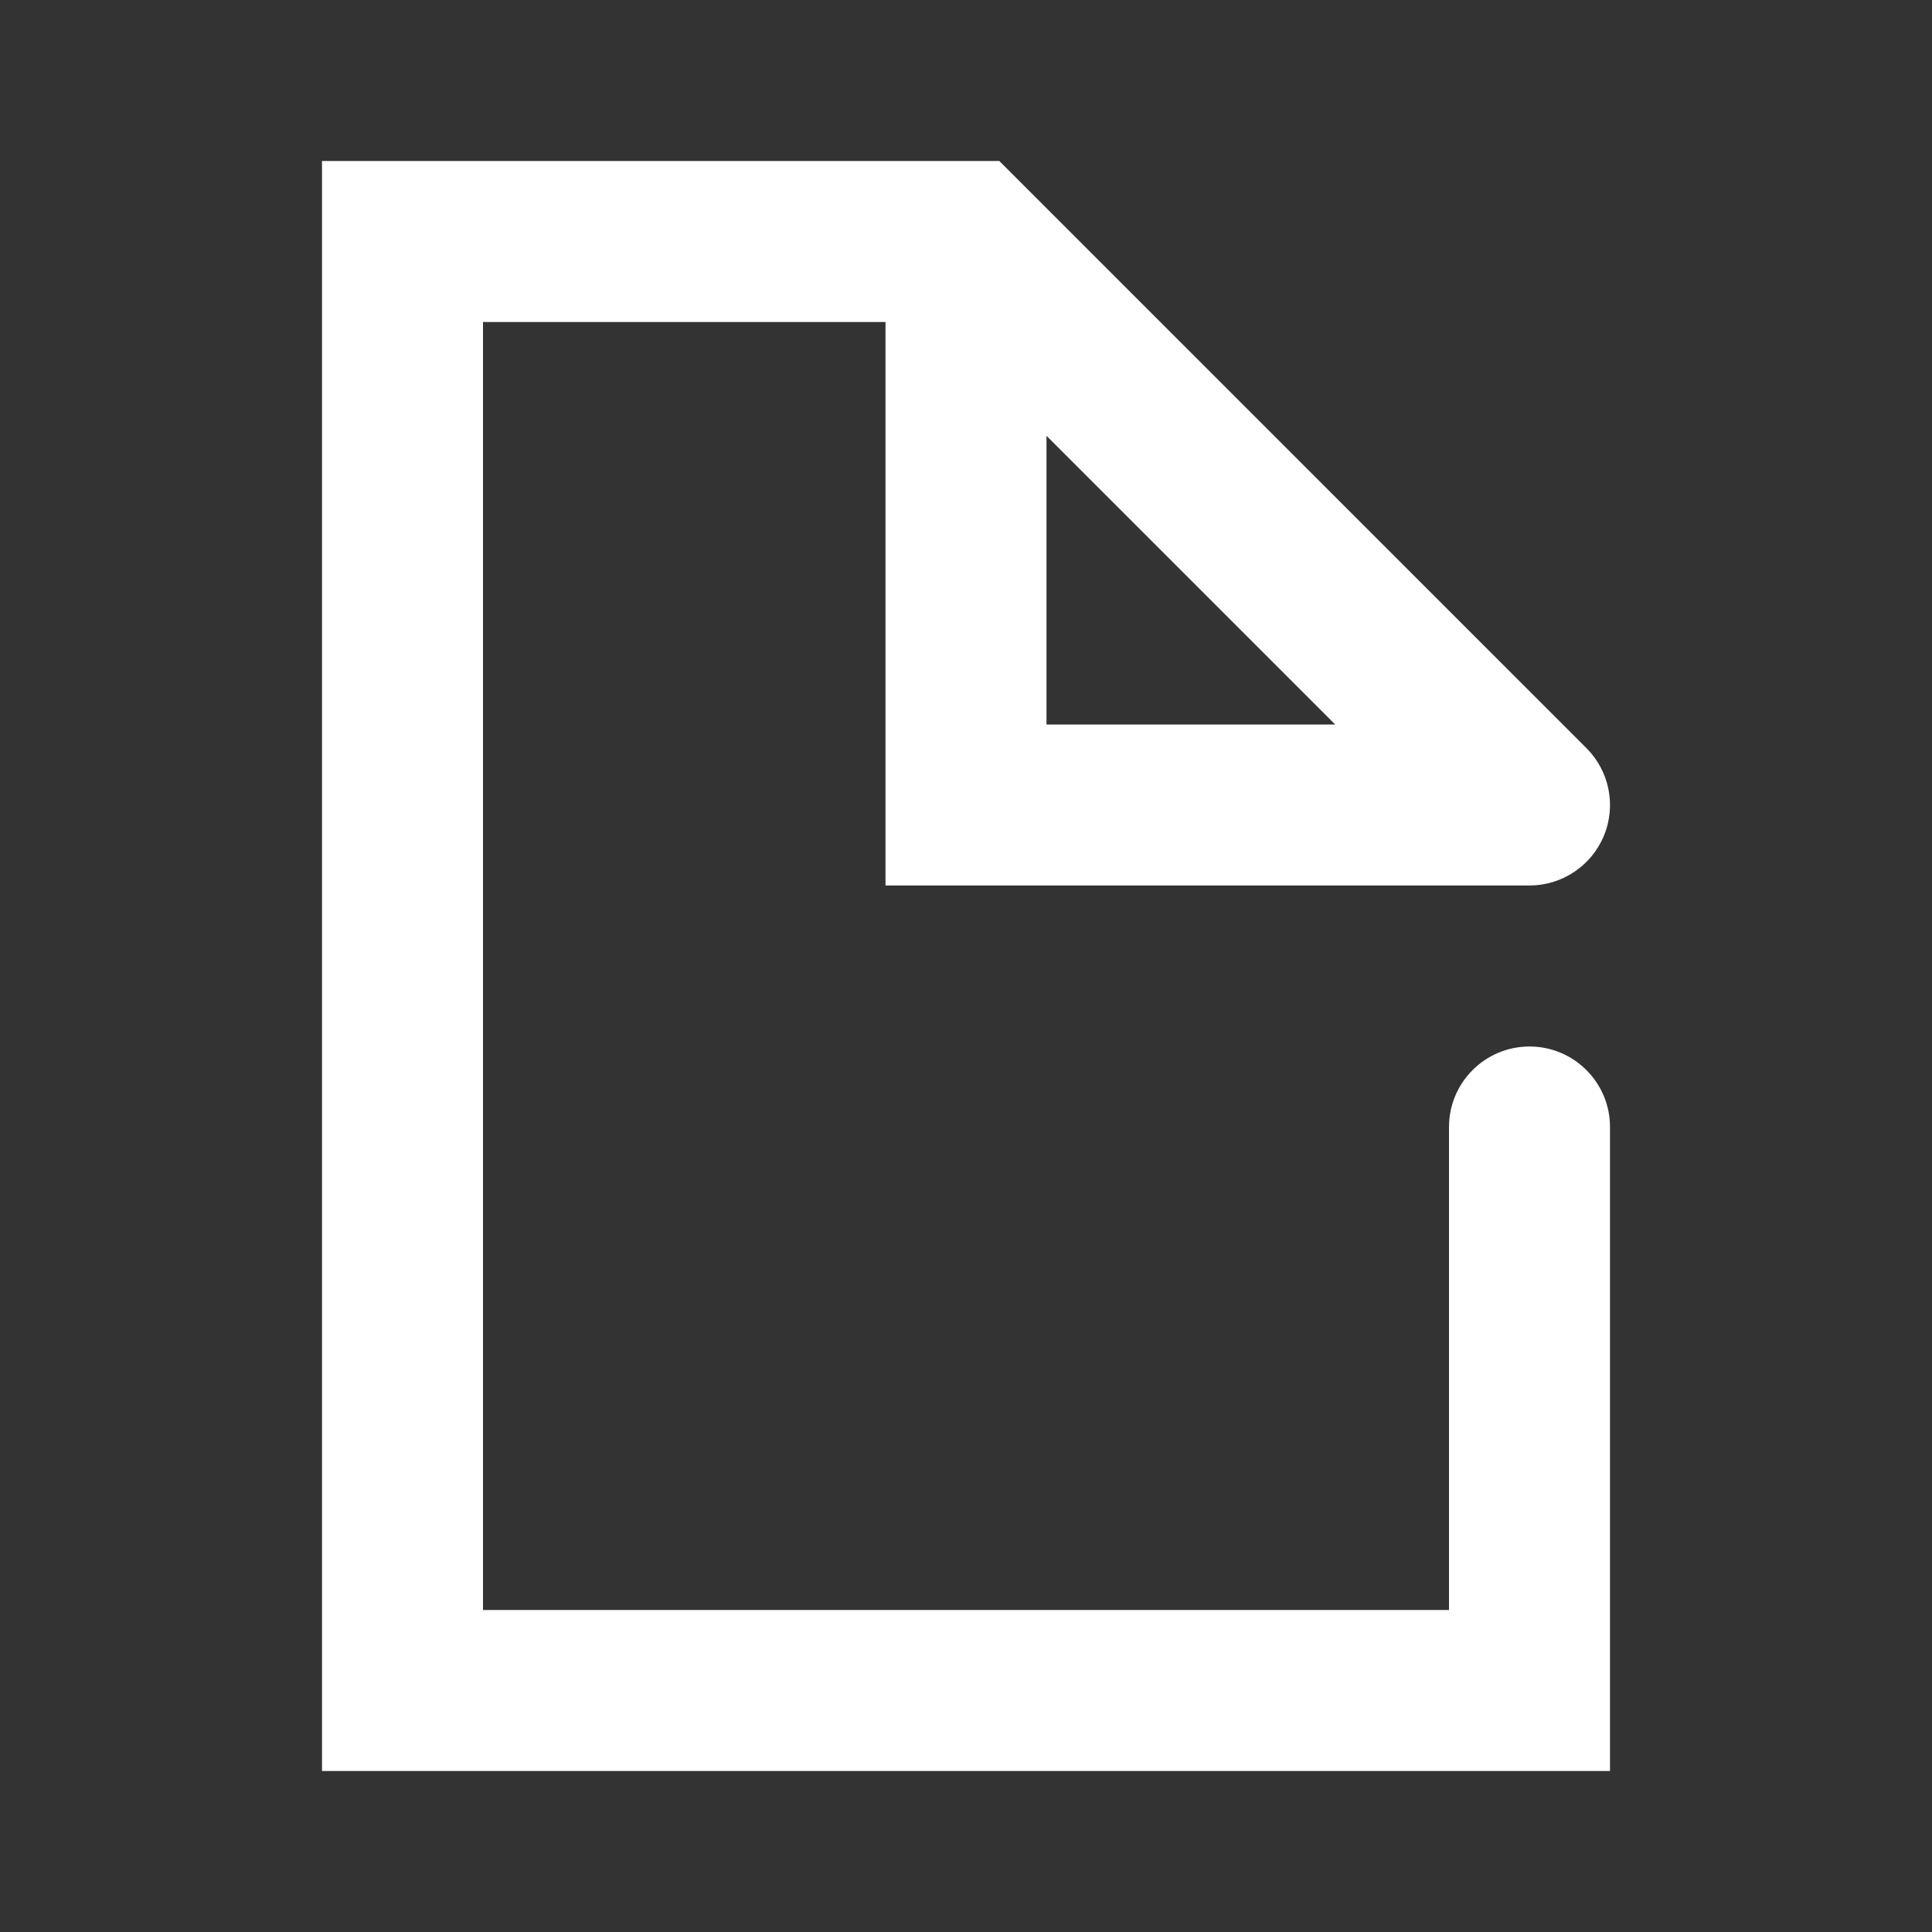
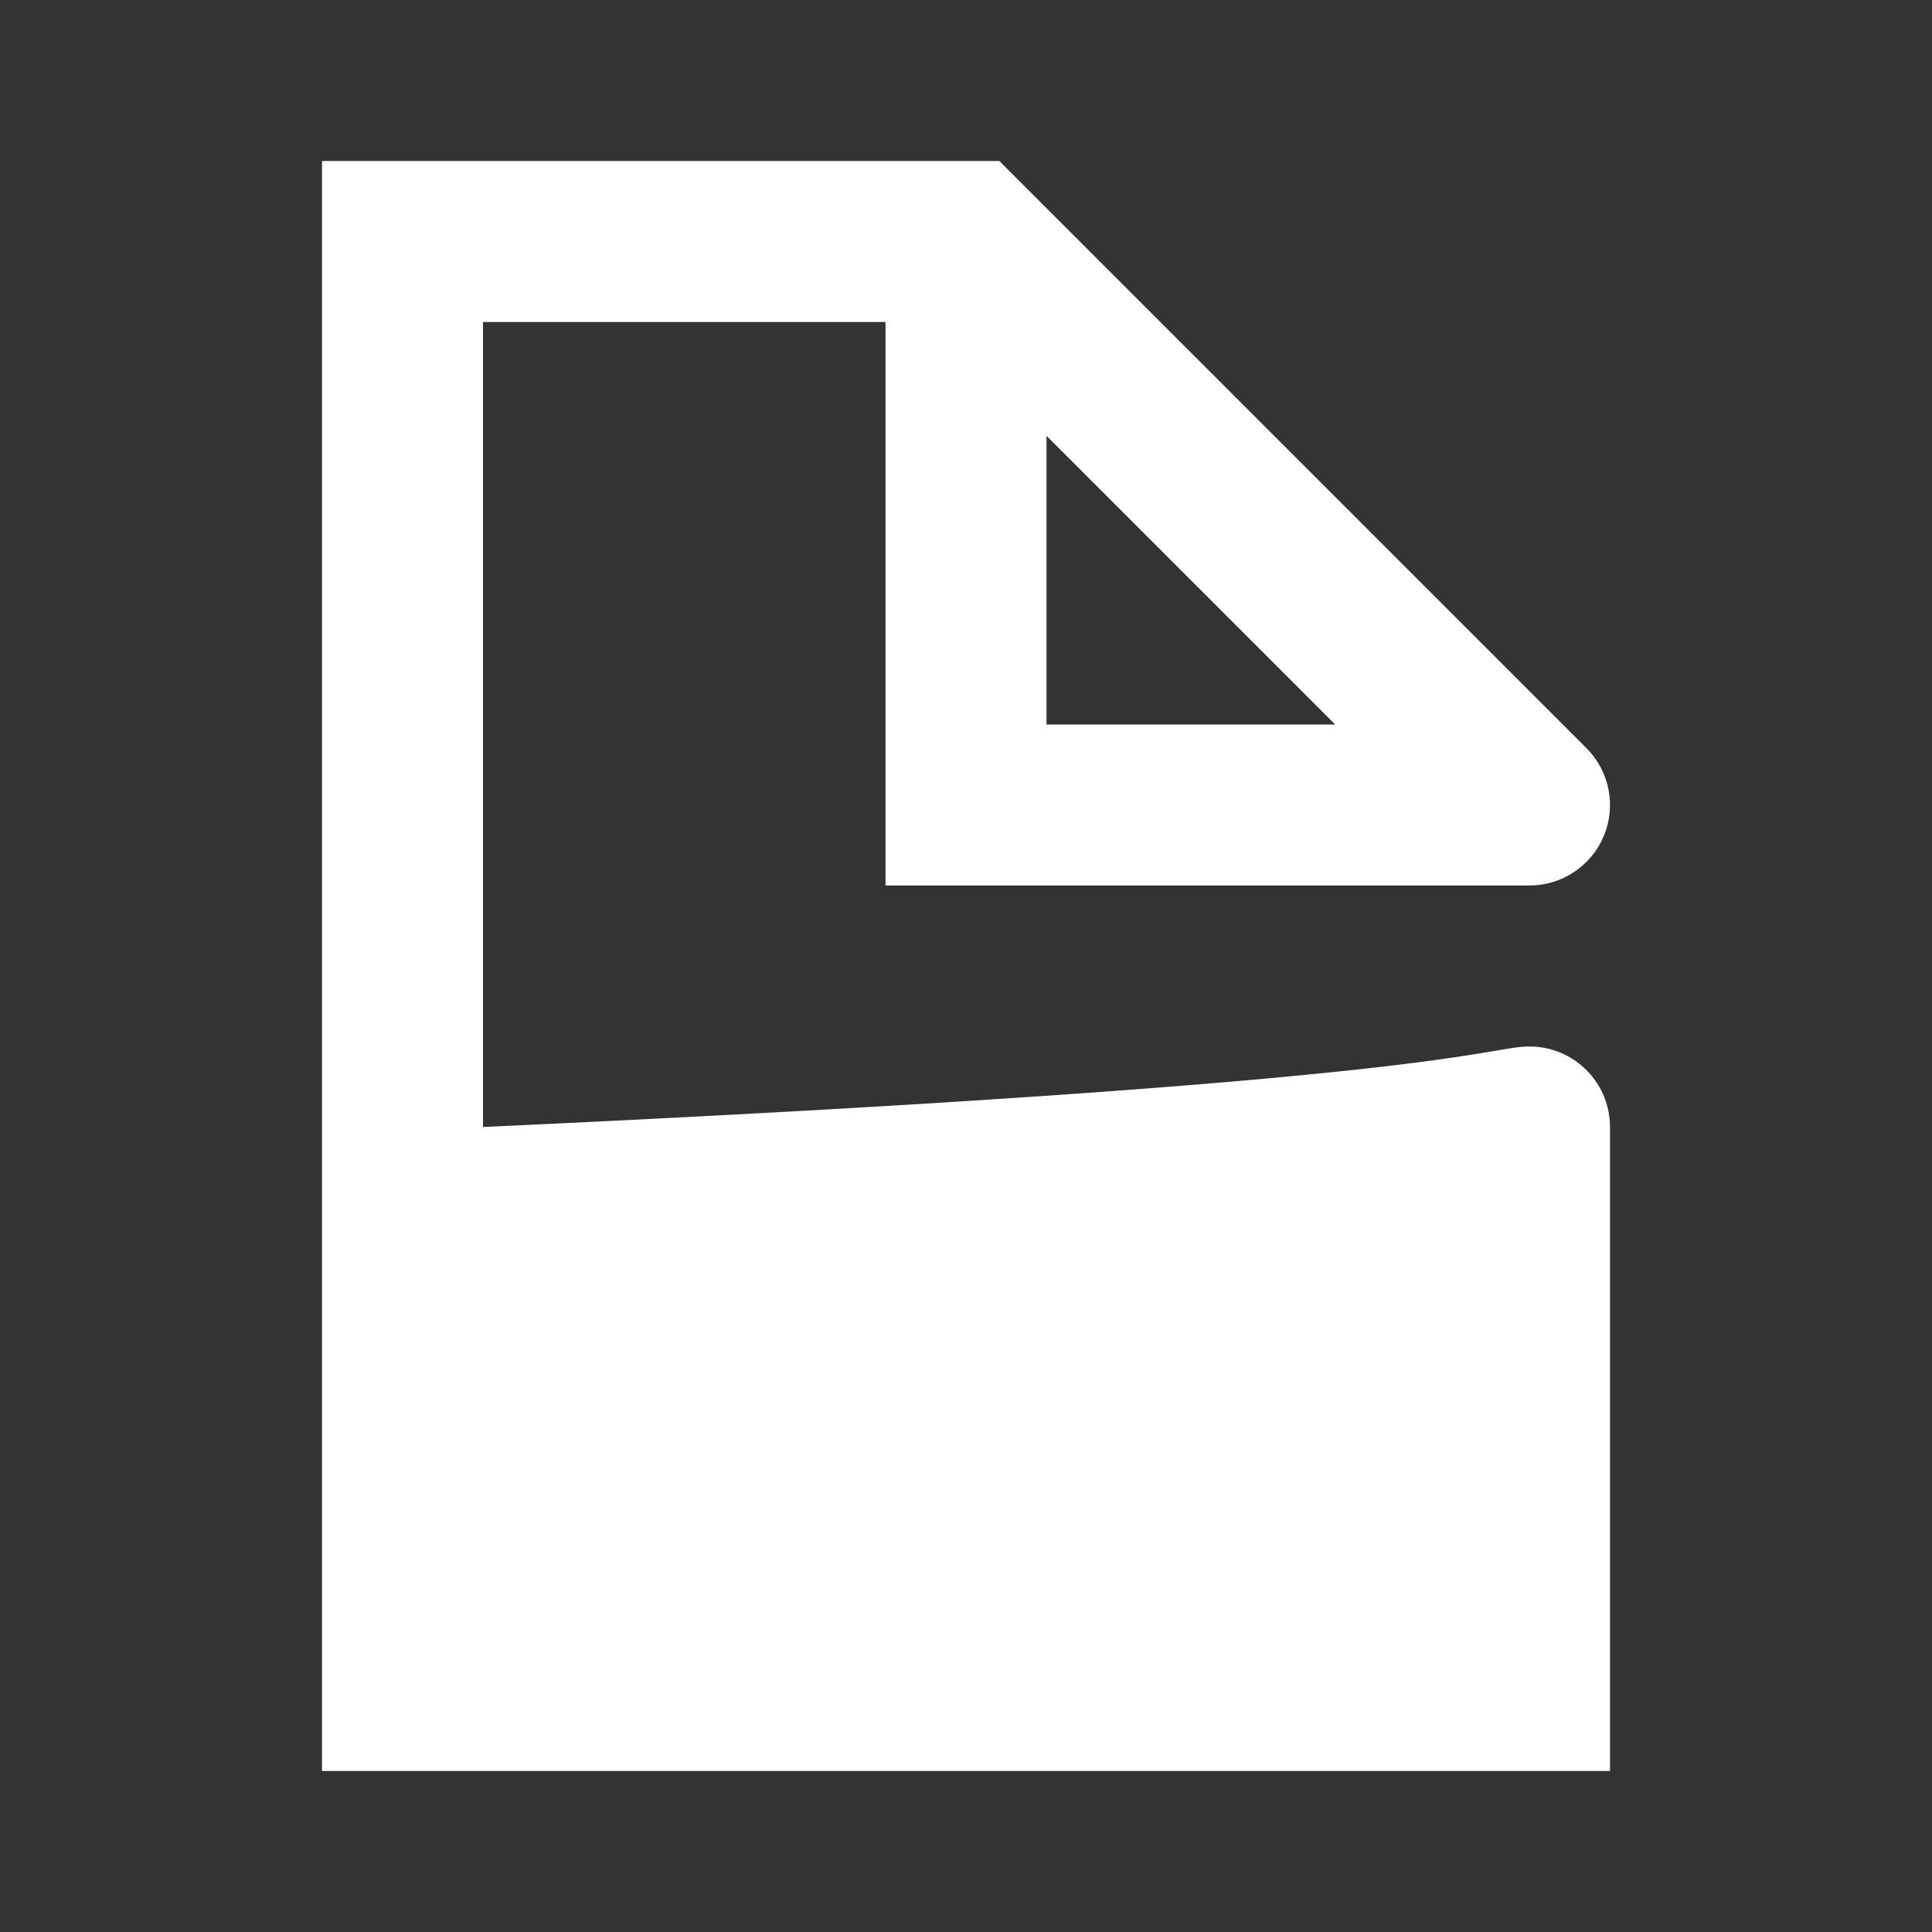
<svg xmlns="http://www.w3.org/2000/svg" width="24" height="24" viewBox="0 0 24 24" fill="none">
  <rect x="0" y="0" width="24" height="24" fill="#333333" stroke="none" />
-   <path fill-rule="evenodd" clip-rule="evenodd" d="M4 2H12.414L19.707 9.293C19.993 9.579 20.079 10.009 19.924 10.383C19.769 10.756 19.404 11 19 11H11V4H6V20H18V14C18 13.448 18.448 13 19 13C19.552 13 20 13.448 20 14V22H4V2ZM13 5.414L16.586 9H13V5.414Z" fill="white" />
+   <path fill-rule="evenodd" clip-rule="evenodd" d="M4 2H12.414L19.707 9.293C19.993 9.579 20.079 10.009 19.924 10.383C19.769 10.756 19.404 11 19 11H11V4H6V20V14C18 13.448 18.448 13 19 13C19.552 13 20 13.448 20 14V22H4V2ZM13 5.414L16.586 9H13V5.414Z" fill="white" />
</svg>